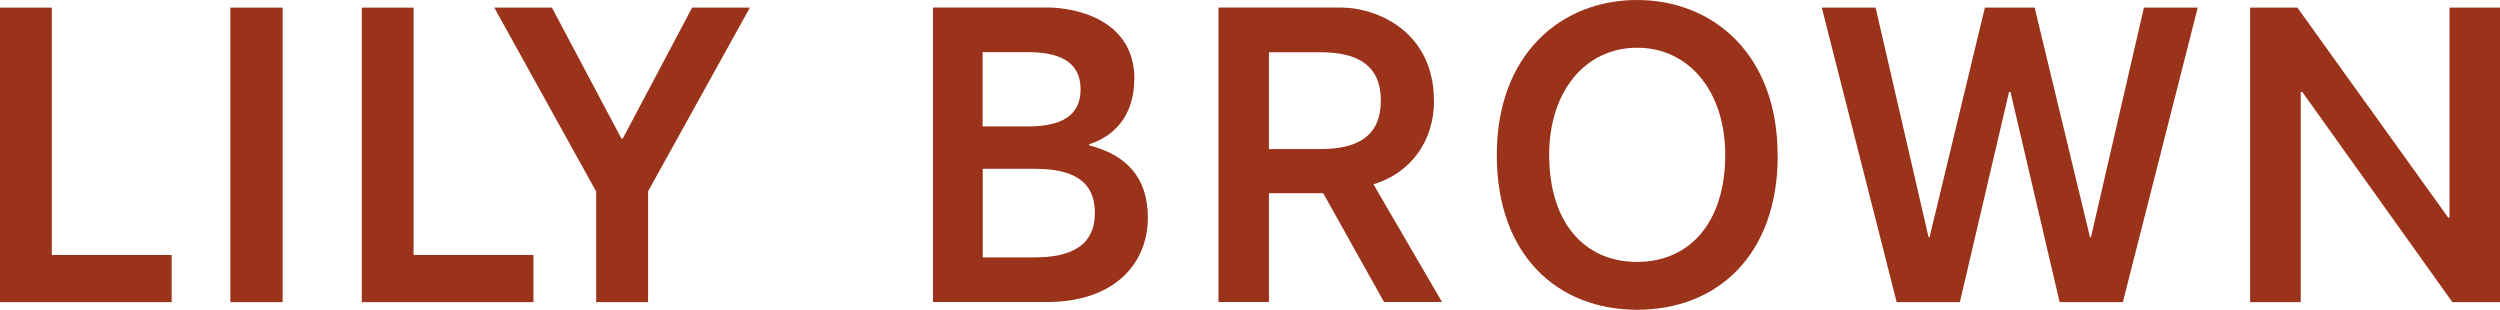
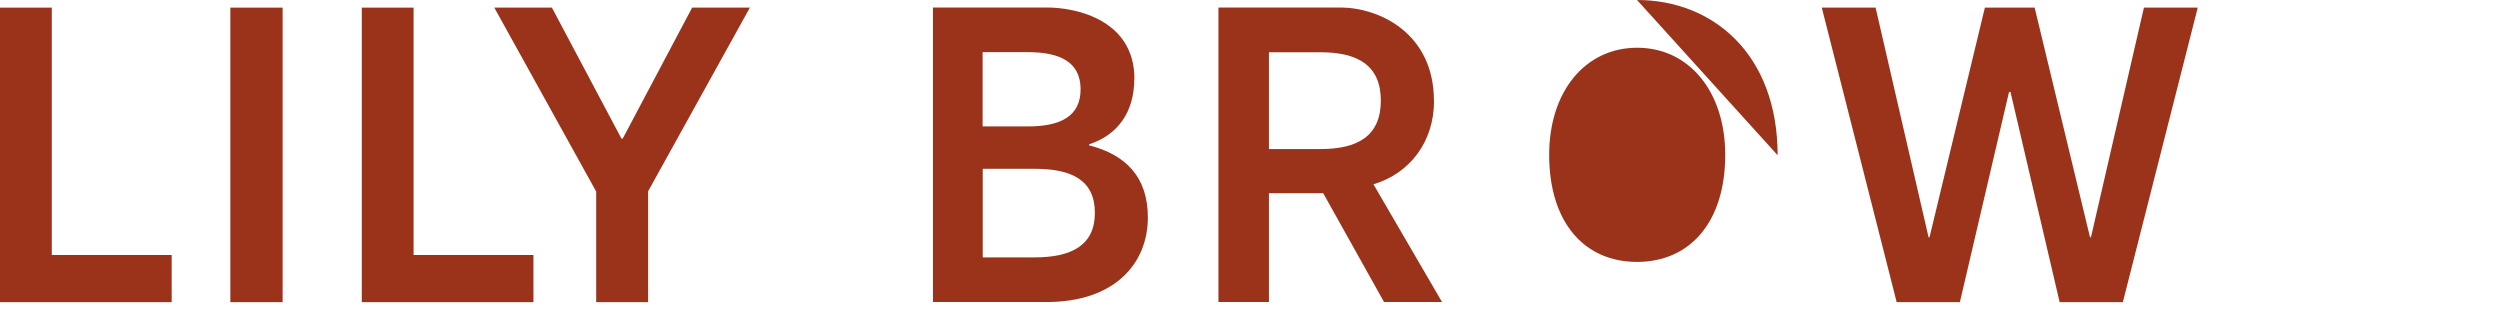
<svg xmlns="http://www.w3.org/2000/svg" id="_レイヤー_2" data-name="レイヤー 2" viewBox="0 0 210 26.02">
  <defs>
    <style>
      .cls-1 {
        fill: #9b331b;
      }
    </style>
  </defs>
  <g id="txt">
    <g>
      <polygon class="cls-1" points="30.39 25.38 44.81 25.38 44.81 21.42 34.74 21.42 34.74 .64 30.39 .64 30.39 25.38" />
      <polygon class="cls-1" points="184.61 .64 180.09 .64 175.64 19.93 175.56 19.93 170.91 .64 166.73 .64 162.08 19.93 162 19.93 157.55 .64 153.03 .64 159.32 25.38 164.63 25.38 168.76 7.72 168.88 7.72 173.01 25.38 178.32 25.38 184.61 .64" />
      <g>
        <path class="cls-1" d="M90.77,7.5c0,2.31-1.75,3.12-4.43,3.12h-3.8v-6.24h3.8c2.68,0,4.43.82,4.43,3.12M82.54,14.18h4.4c3.07,0,5.03.95,5.03,3.7s-2,3.74-5.07,3.74h-4.35v-7.44ZM95.29,6.62c0-4.91-4.83-5.99-7.34-5.99h-9.58s0,24.74,0,24.74h9.55c5.79,0,8.5-3.31,8.5-7.09,0-3.44-1.87-5.28-4.93-6.07v-.09c2.39-.78,3.79-2.69,3.79-5.5" />
        <path class="cls-1" d="M115.99,8.45c0,3.01-1.99,4.07-5.06,4.07h-4.34V4.39h4.34c3.06,0,5.06,1.06,5.06,4.06M120.45,8.46c0-5.62-4.51-7.79-7.79-7.83h-10.31v24.74h4.24s0-9.14,0-9.14h4.56l5.11,9.14h4.87l-5.76-9.89c3.07-.92,5.09-3.57,5.09-7.02" />
-         <path class="cls-1" d="M144.92,13c0,5.69-2.99,9-7.41,9s-7.38-3.3-7.38-9c0-5.28,3-8.99,7.39-8.99s7.4,3.72,7.4,8.99M149.32,13.04c0-8.5-5.44-13.04-11.81-13.04s-11.78,4.55-11.78,13.01,5.12,13.01,11.8,13.01,11.8-4.55,11.8-12.97" />
+         <path class="cls-1" d="M144.92,13c0,5.69-2.99,9-7.41,9s-7.38-3.3-7.38-9c0-5.28,3-8.99,7.39-8.99s7.4,3.72,7.4,8.99M149.32,13.04c0-8.5-5.44-13.04-11.81-13.04" />
      </g>
      <polygon class="cls-1" points="62.99 .64 58.14 .64 52.31 11.64 52.2 11.64 46.36 .64 41.52 .64 50.08 16.09 50.08 25.38 54.44 25.38 54.44 16.07 62.99 .64" />
      <rect class="cls-1" x="19.35" y=".64" width="4.39" height="24.74" />
      <polygon class="cls-1" points="0 25.38 14.42 25.38 14.42 21.42 4.35 21.42 4.35 .64 0 .64 0 25.38" />
-       <polygon class="cls-1" points="210 25.38 210 .64 205.76 .64 205.76 18.28 205.65 18.28 192.98 .64 189.01 .64 189.01 .64 189.01 25.38 193.26 25.38 193.26 7.72 193.39 7.72 206 25.38 210 25.38" />
    </g>
  </g>
</svg>